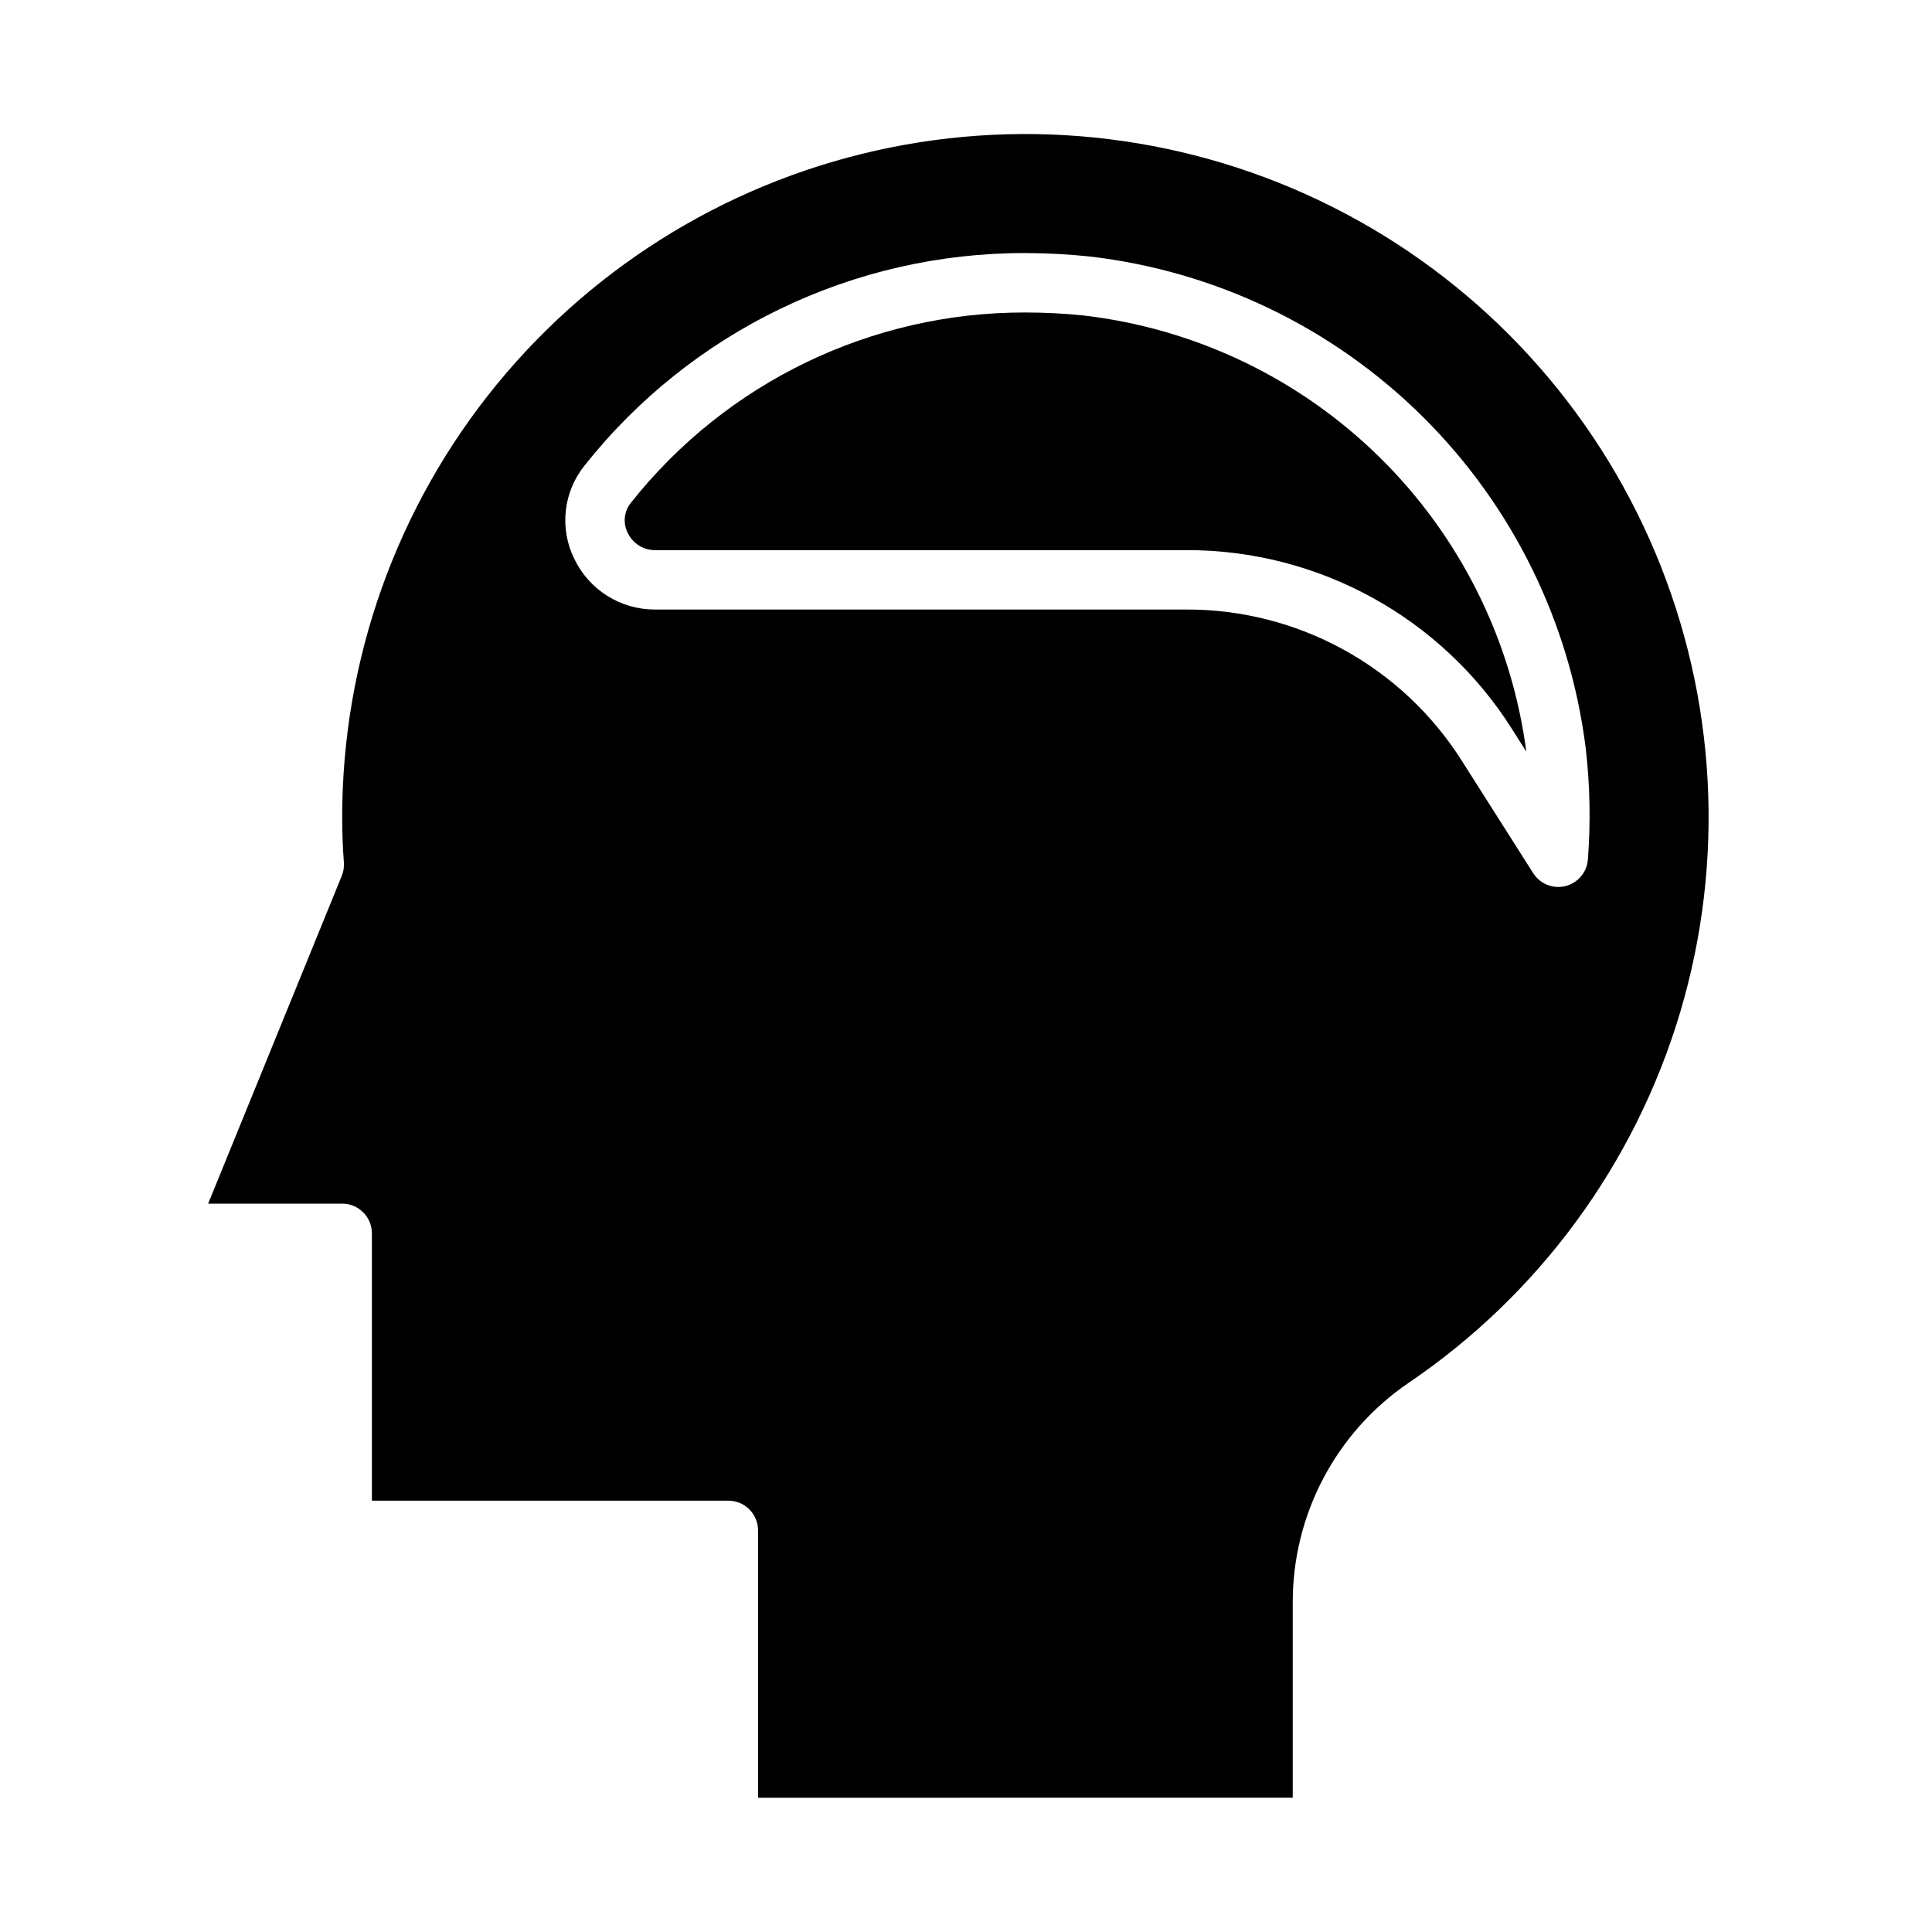
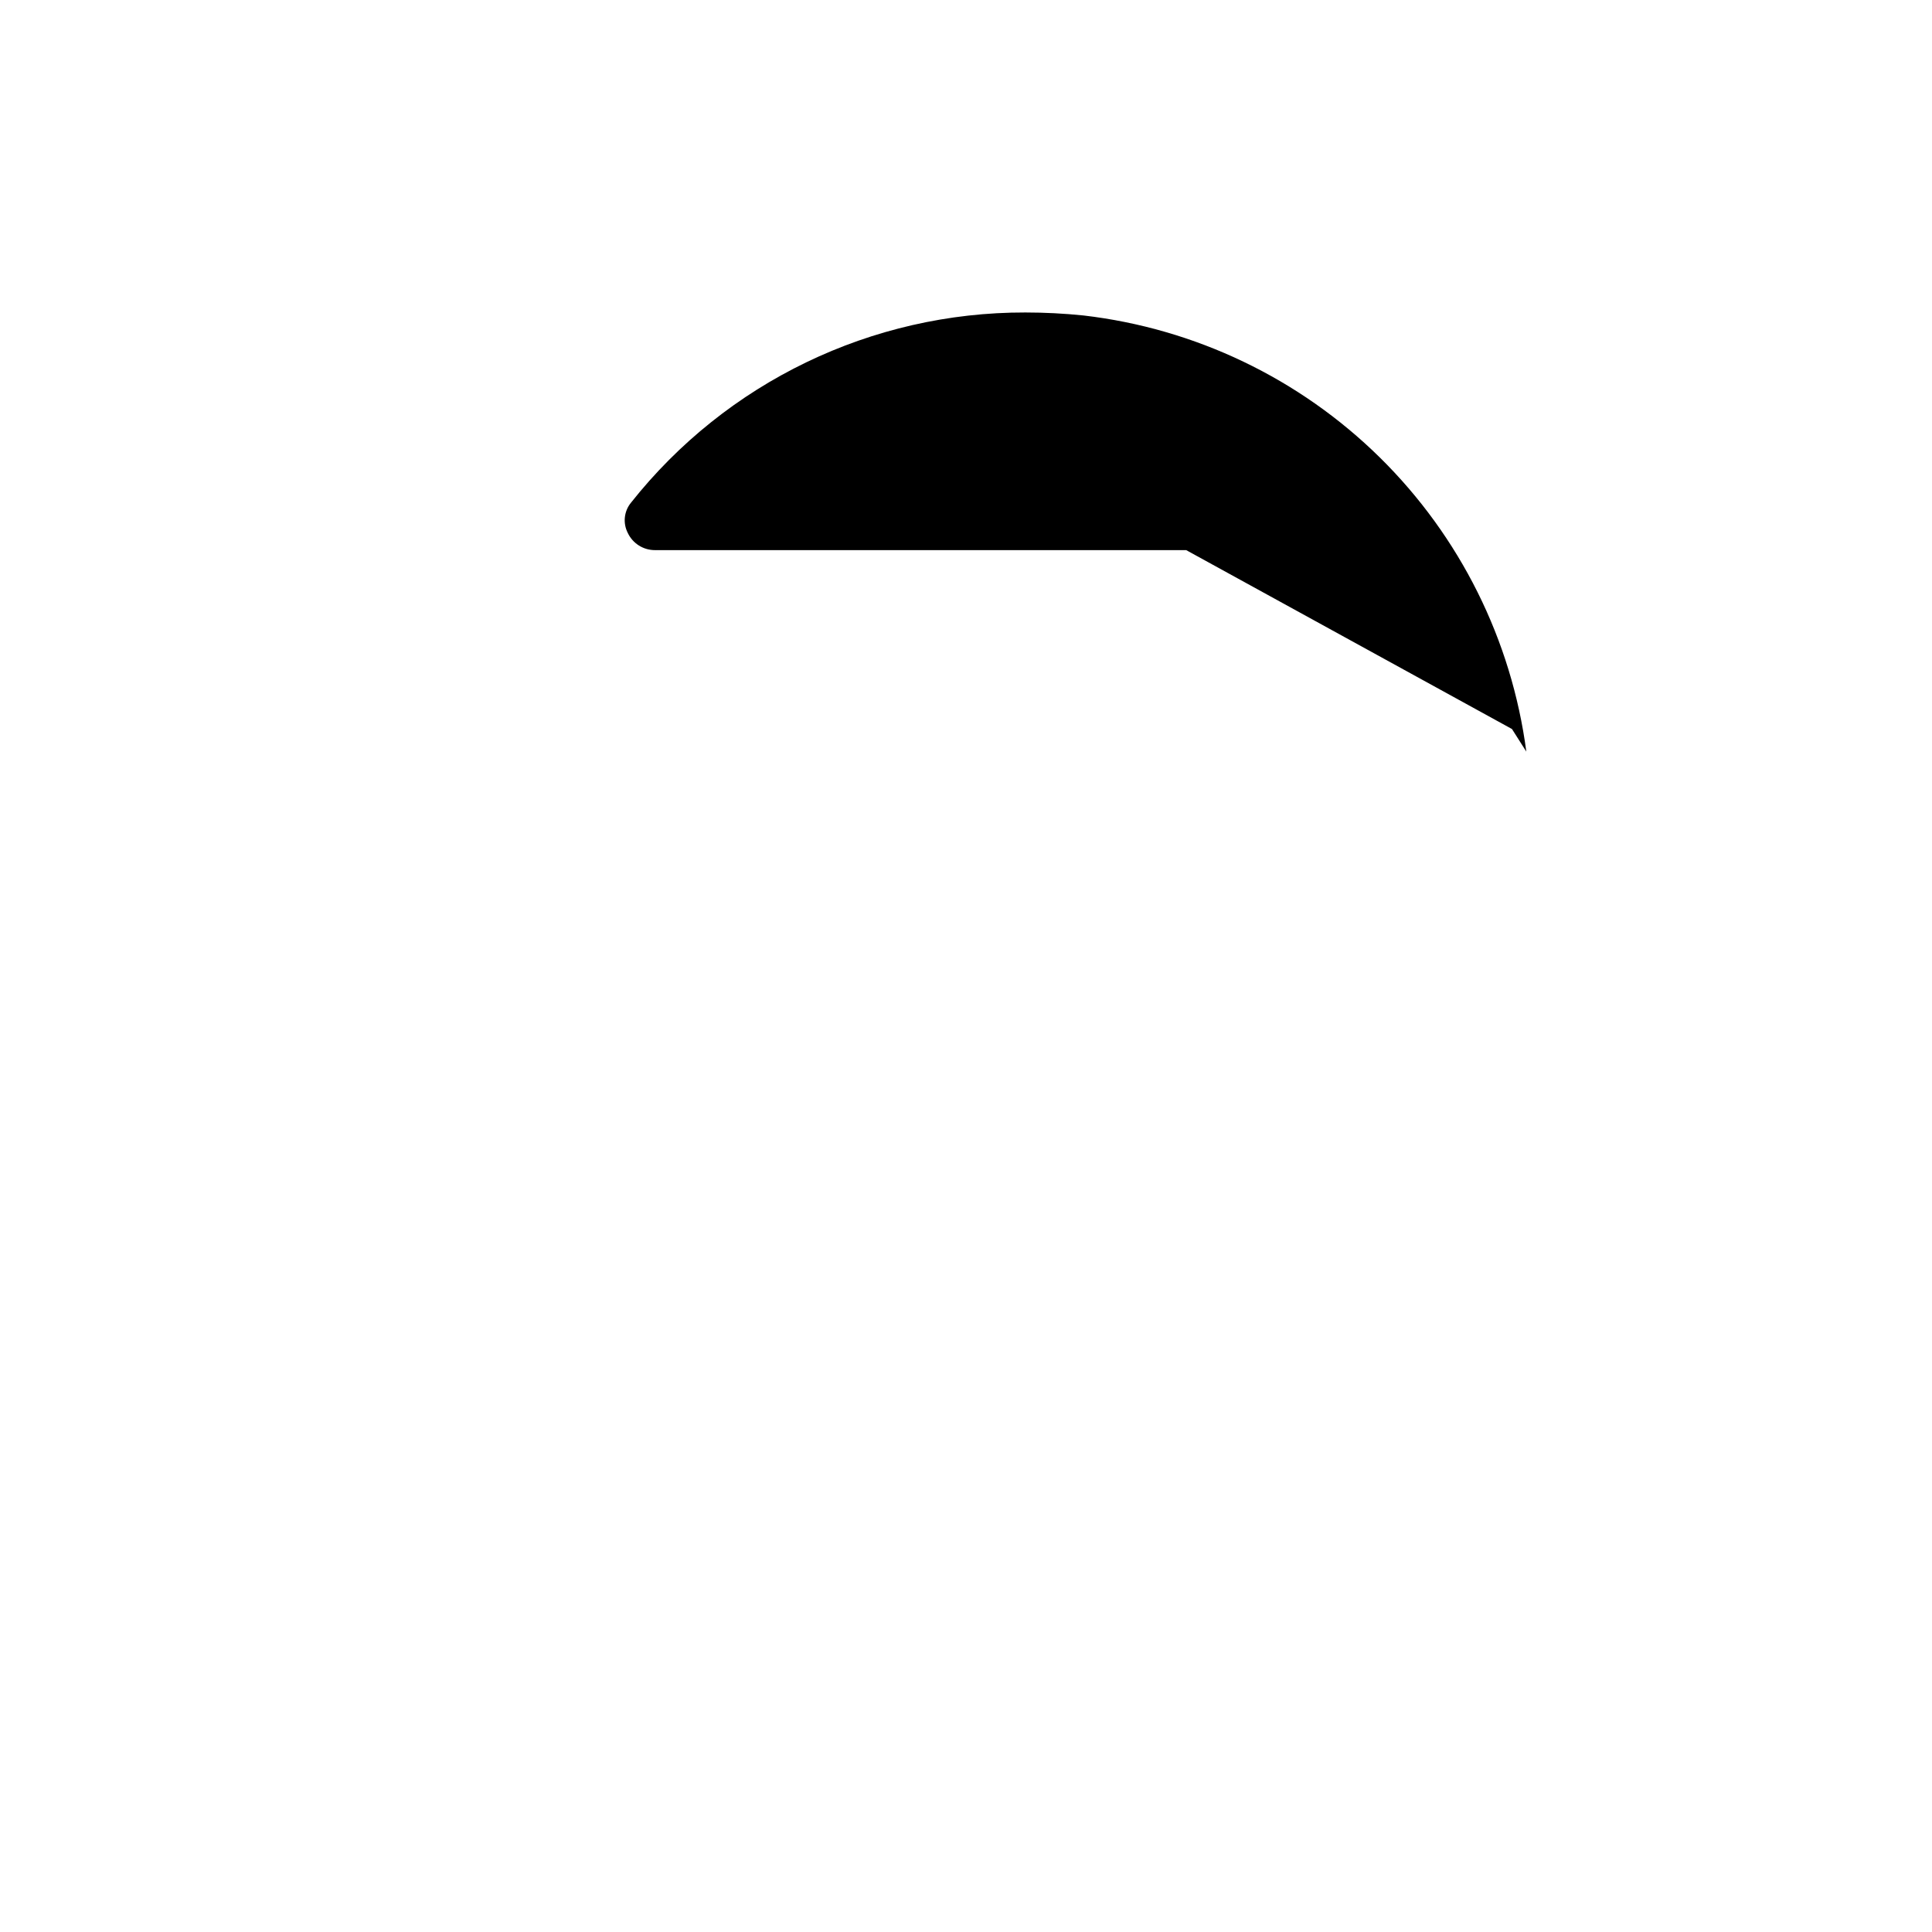
<svg xmlns="http://www.w3.org/2000/svg" fill="#000000" width="800px" height="800px" version="1.1" viewBox="144 144 512 512">
  <g>
-     <path d="m486.59 620.41v-51.625c-0.082-23.328 11.422-45.18 30.703-58.316 34.625-23.457 60.062-58.18 71.988-98.27s9.605-83.074-6.57-121.64c-16.172-38.57-45.203-70.352-82.156-89.945-36.953-19.594-79.551-25.785-120.55-17.531-41.004 8.258-77.883 30.457-104.38 62.824-26.488 32.367-40.957 72.906-40.941 114.73 0 4.047 0.148 8.016 0.449 11.91h-0.004c0.098 1.219-0.094 2.445-0.559 3.574l-35.406 86.855h35.52c2.086 0 4.09 0.828 5.566 2.305 1.477 1.477 2.305 3.477 2.305 5.566v70.848h94.465c2.086 0 4.09 0.828 5.566 2.305 1.477 1.477 2.305 3.481 2.305 5.566v70.848zm-169.04-314.88c-4.473 0.008-8.859-1.254-12.645-3.637-3.785-2.387-6.816-5.801-8.734-9.84-1.934-3.938-2.707-8.34-2.231-12.699 0.477-4.359 2.184-8.492 4.922-11.918 28.266-35.699 71.34-56.477 116.88-56.371 5.684 0.016 11.367 0.316 17.02 0.906 33.332 3.863 64.398 18.801 88.234 42.418 23.836 23.613 39.059 54.547 43.23 87.84 1.141 9.812 1.336 19.711 0.582 29.559-0.262 3.379-2.656 6.211-5.945 7.031-3.289 0.816-6.731-0.559-8.547-3.418l-18.895-29.75c-15.836-25.055-43.441-40.211-73.082-40.121z" />
-     <path d="m544.69 337.2 3.801 5.984c-3.906-29.586-17.574-57.023-38.836-77.961-21.266-20.938-48.91-34.18-78.551-37.625-5.102-0.523-10.23-0.785-15.359-0.789-40.738-0.09-79.27 18.496-104.55 50.438-1.828 2.258-2.156 5.379-0.836 7.965 1.309 2.797 4.117 4.582 7.203 4.574h140.79c35.02-0.09 67.629 17.816 86.348 47.414z" />
+     <path d="m544.69 337.2 3.801 5.984c-3.906-29.586-17.574-57.023-38.836-77.961-21.266-20.938-48.91-34.18-78.551-37.625-5.102-0.523-10.23-0.785-15.359-0.789-40.738-0.09-79.27 18.496-104.55 50.438-1.828 2.258-2.156 5.379-0.836 7.965 1.309 2.797 4.117 4.582 7.203 4.574h140.79z" />
  </g>
</svg>